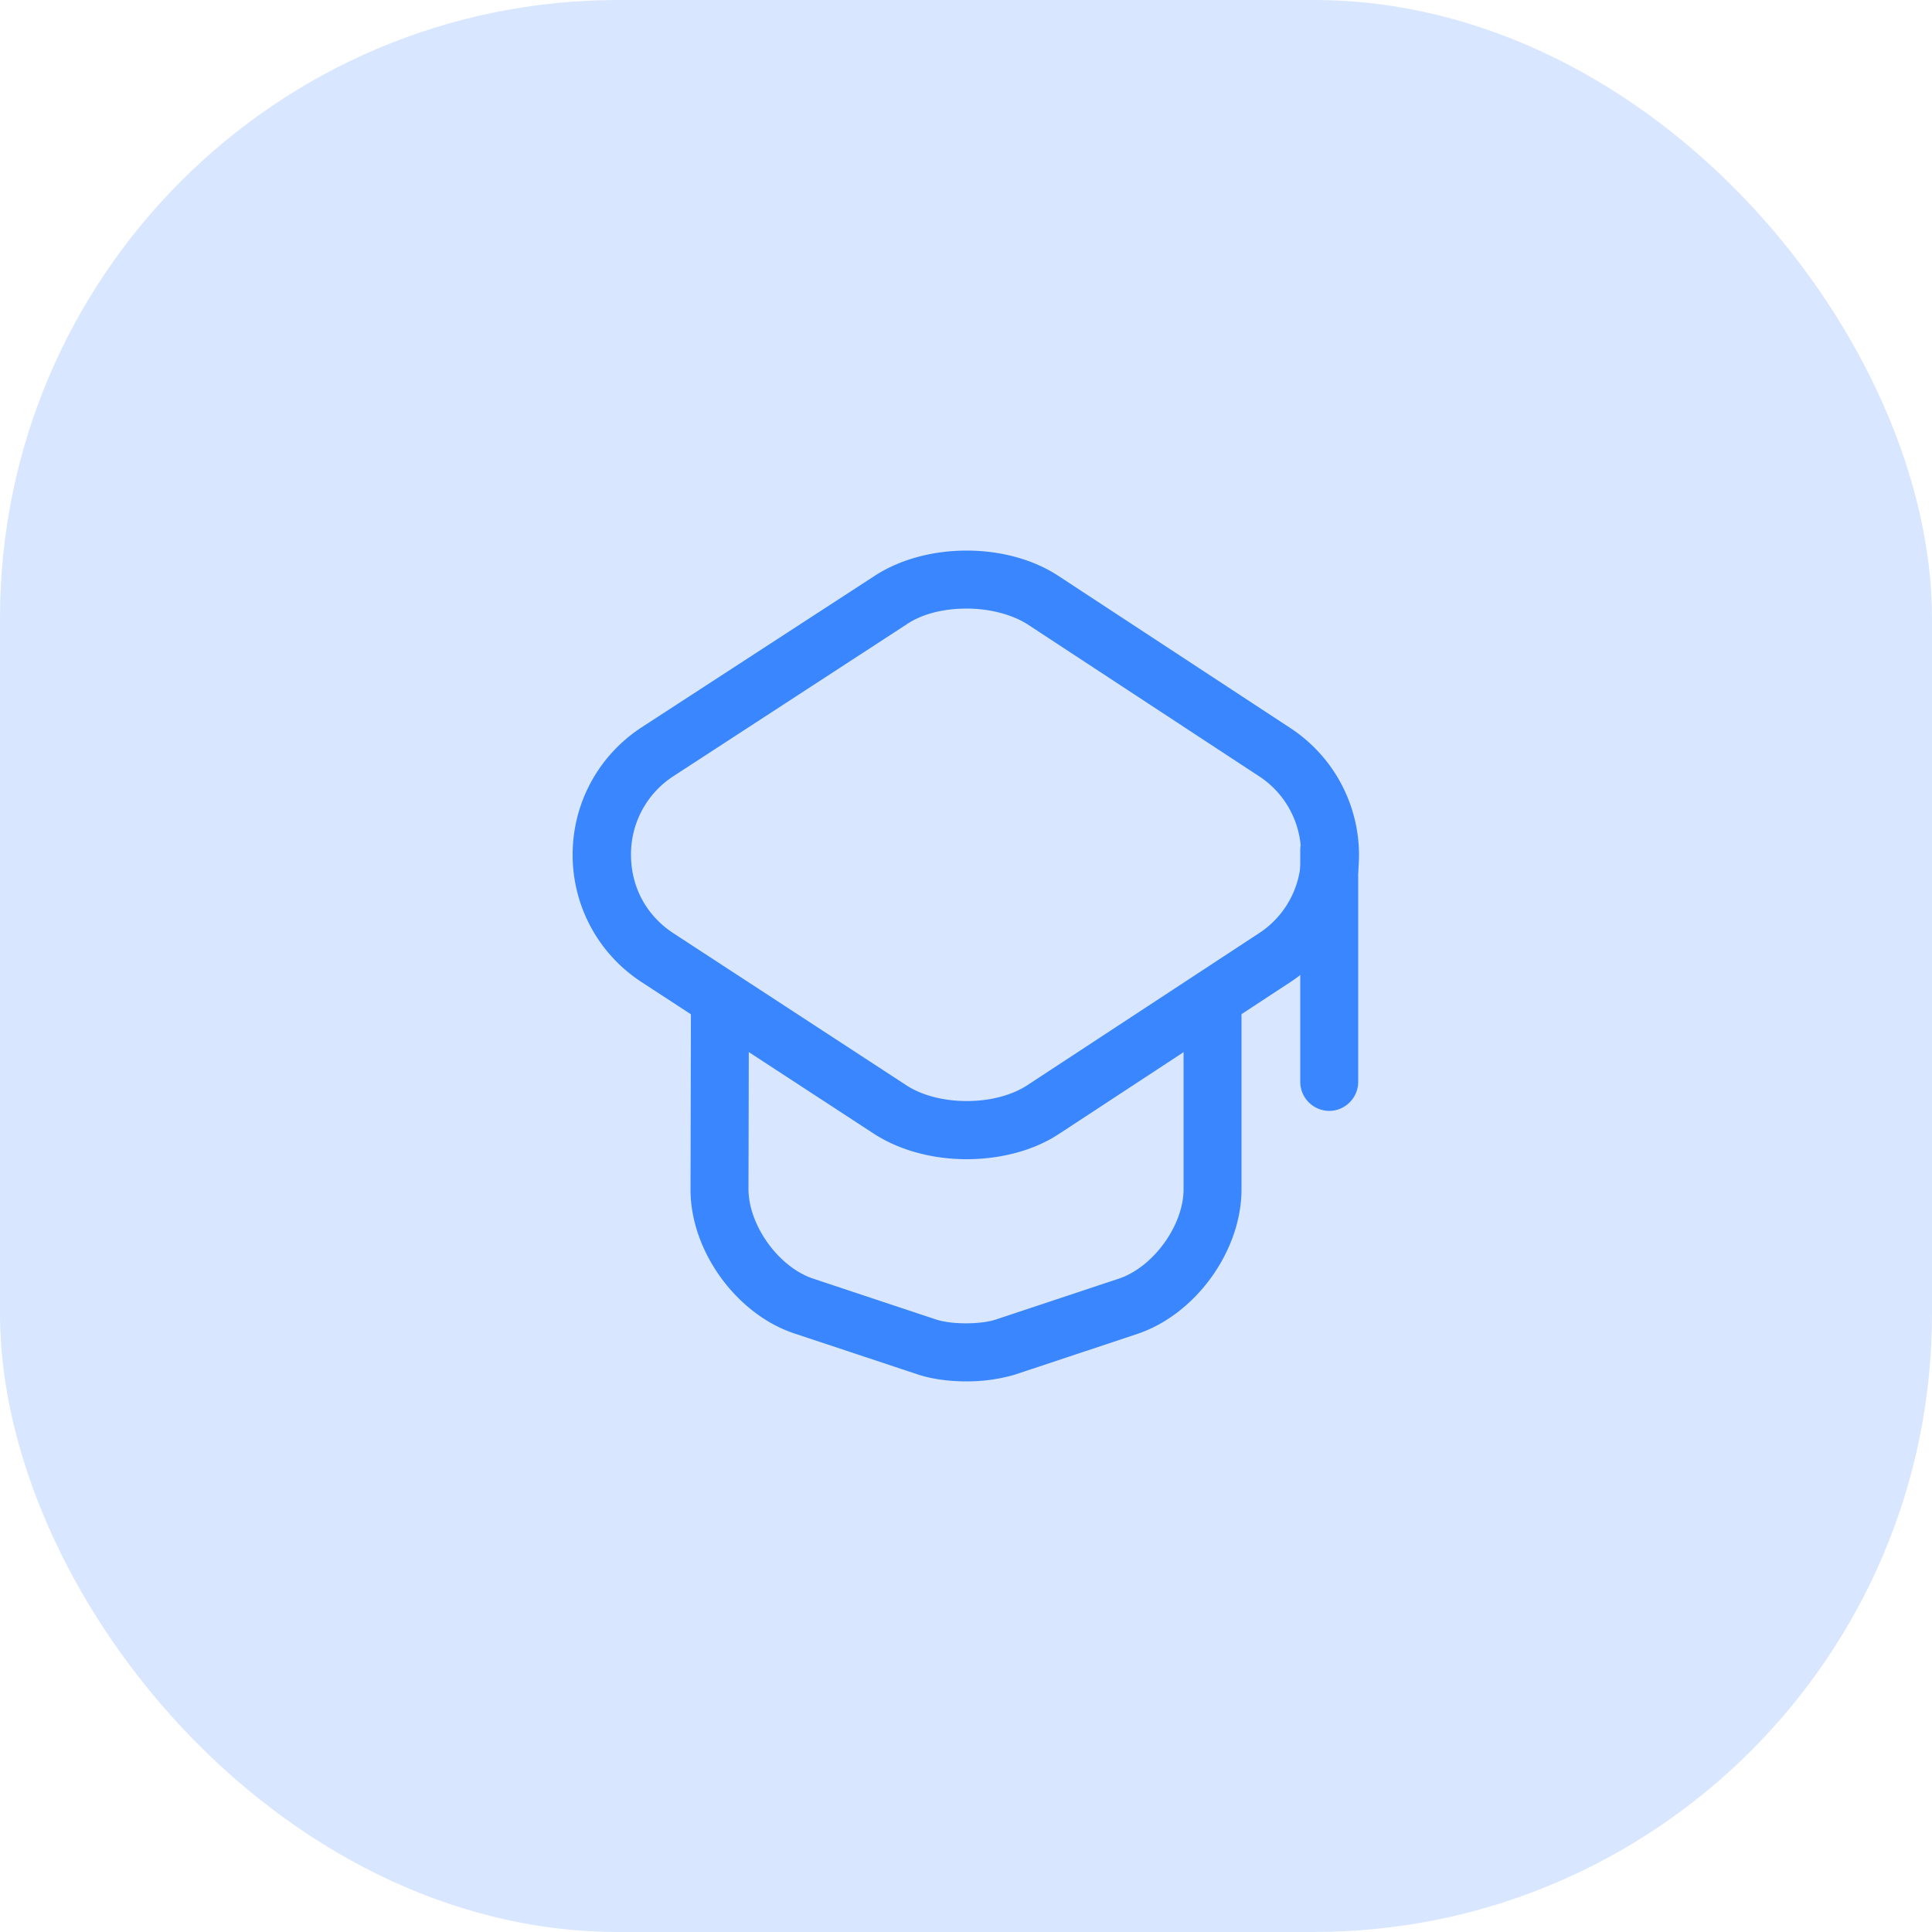
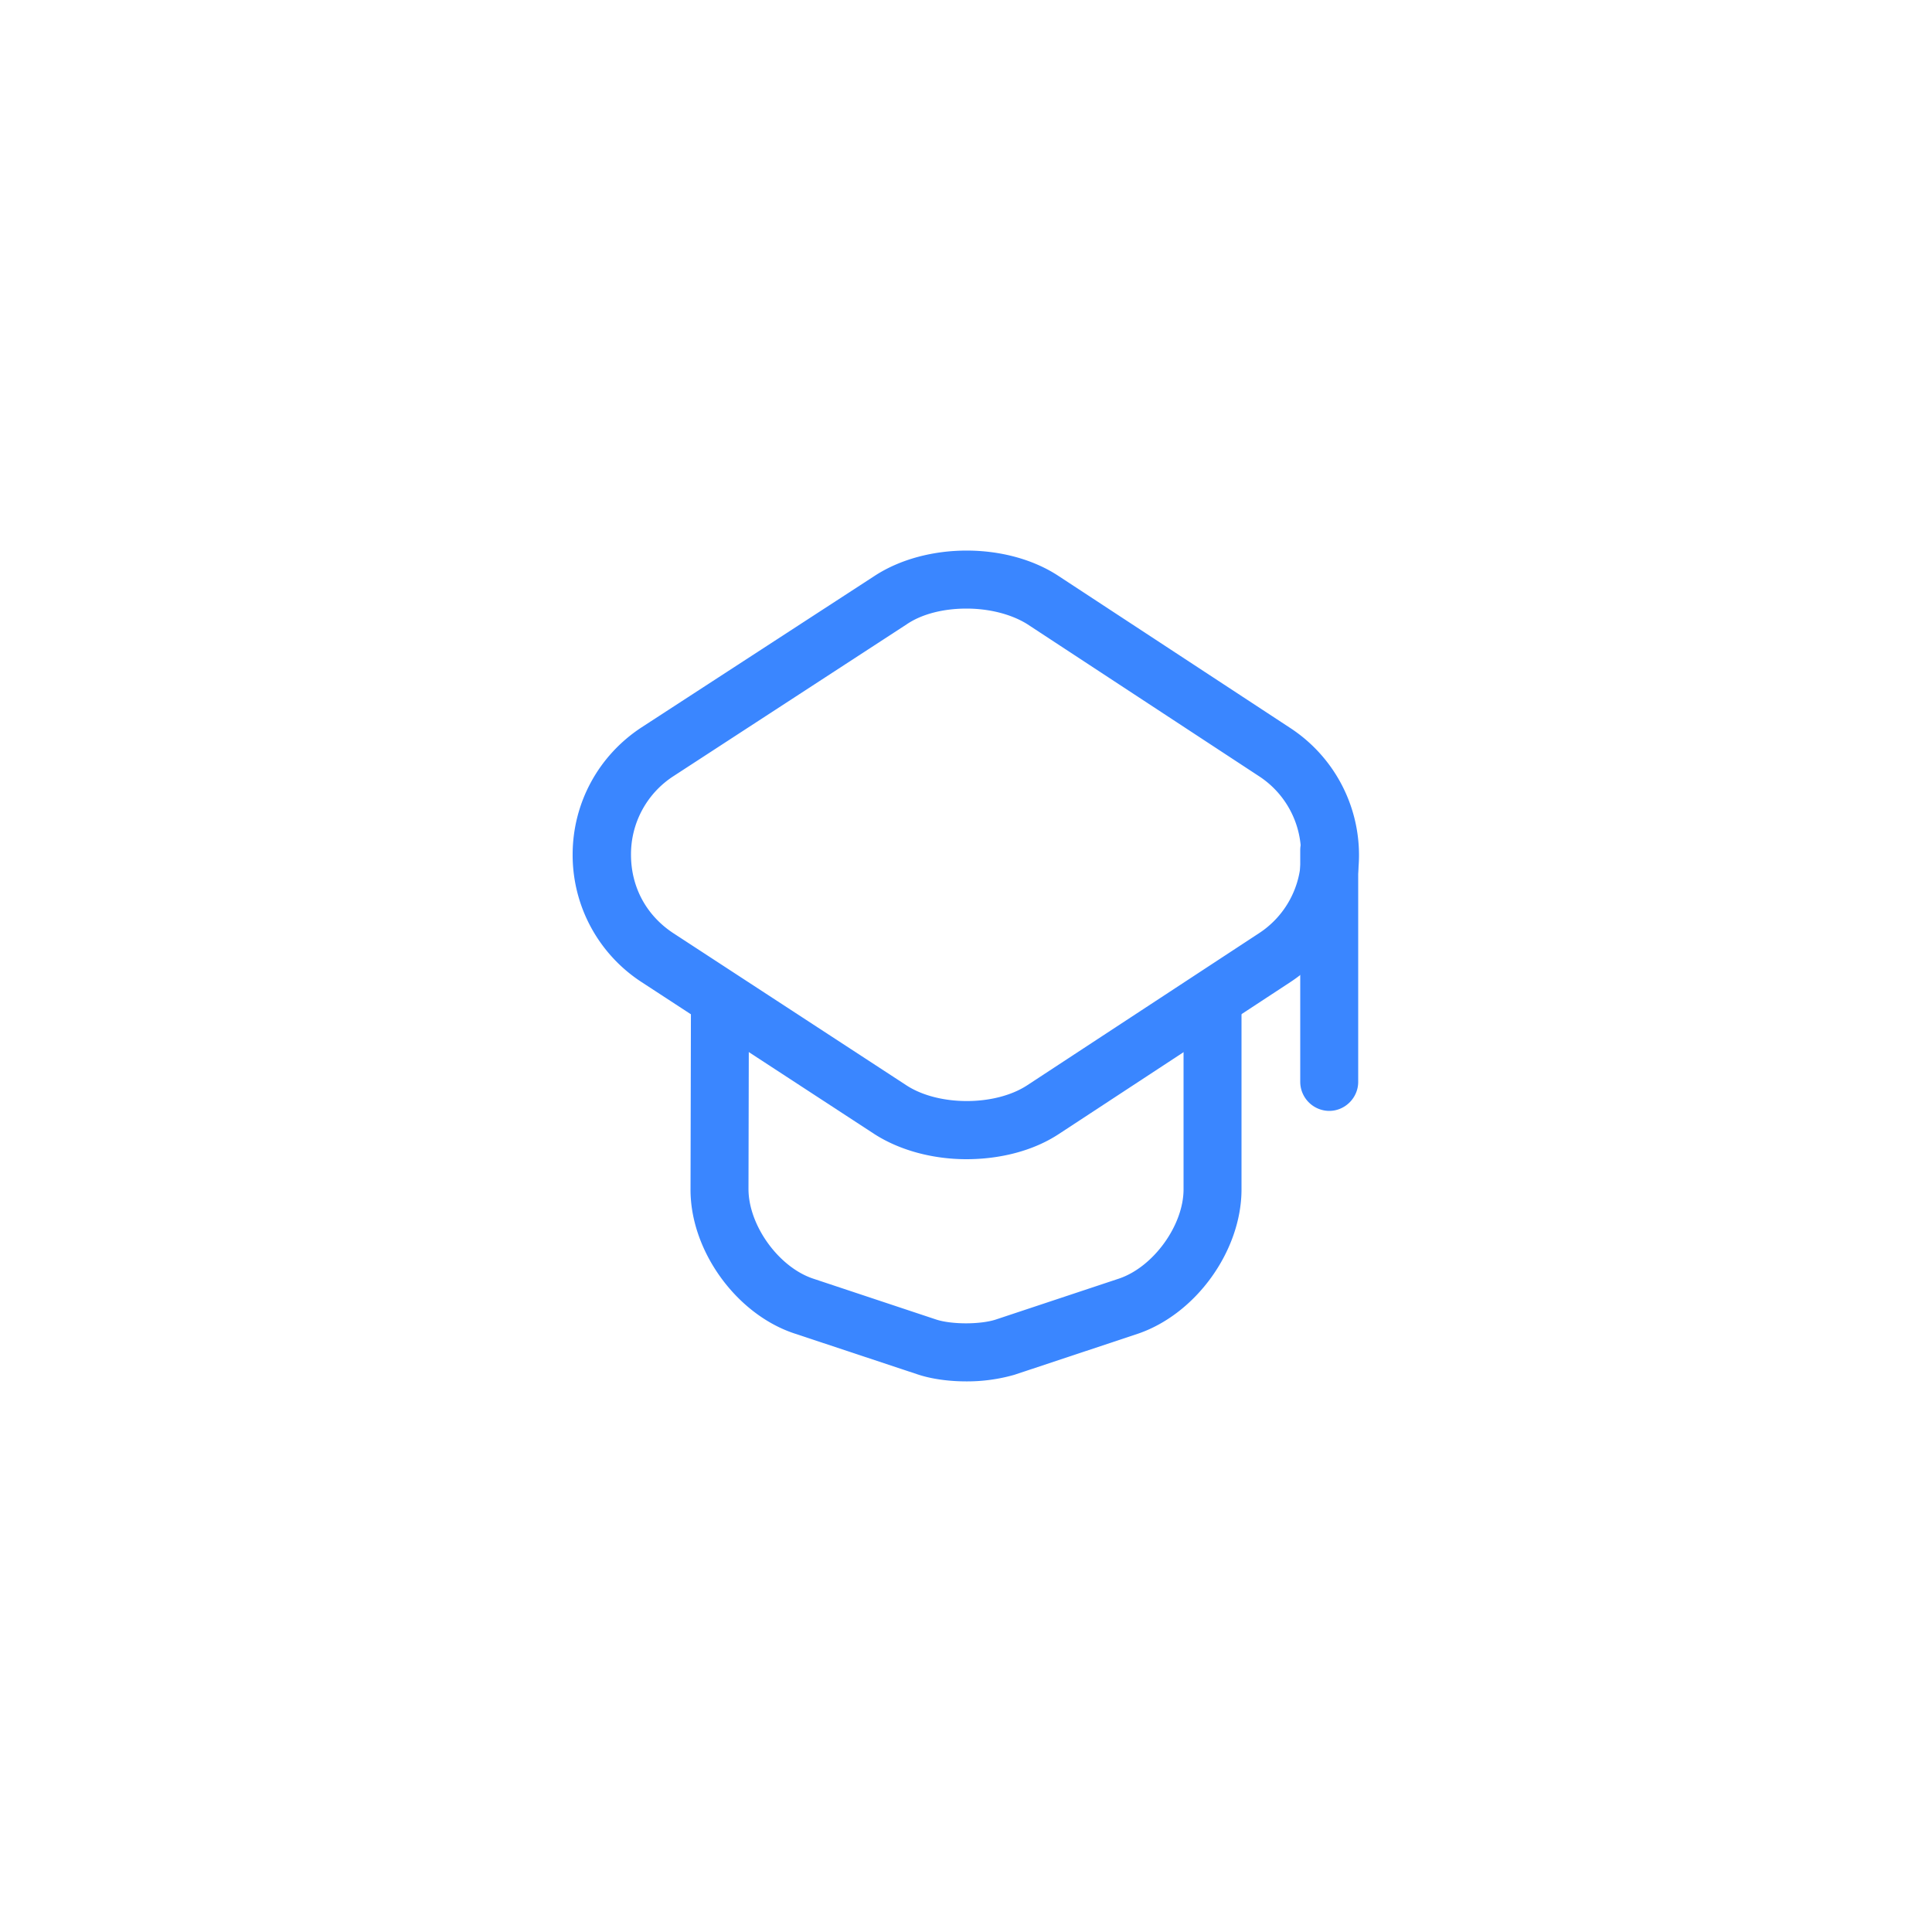
<svg xmlns="http://www.w3.org/2000/svg" width="48" height="48" fill="none">
-   <rect width="48" height="48" rx="15.36" fill="#D8E7FF" />
  <path d="M24.01 28.8c-.816 0-1.642-.211-2.285-.624l-5.78-3.773a3.766 3.766 0 0 1-1.718-3.168c0-1.286.644-2.467 1.719-3.168l5.789-3.763c1.286-.835 3.293-.835 4.57.01l5.75 3.772a3.776 3.776 0 0 1 1.709 3.159 3.776 3.776 0 0 1-1.71 3.158l-5.75 3.773c-.643.422-1.468.624-2.294.624Zm0-13.68c-.547 0-1.095.125-1.488.394l-5.78 3.763a2.31 2.31 0 0 0-1.065 1.958c0 .807.384 1.517 1.066 1.959l5.779 3.772c.797.519 2.198.519 2.995 0l5.75-3.772a2.301 2.301 0 0 0 1.057-1.959 2.3 2.3 0 0 0-1.056-1.958l-5.75-3.773c-.404-.25-.951-.384-1.508-.384Z" fill="#3A86FF" />
  <path d="M24 34.32c-.422 0-.854-.058-1.2-.173l-3.062-1.017c-1.45-.48-2.592-2.064-2.582-3.59l.01-4.503c0-.394.325-.72.72-.72.393 0 .72.326.72.72l-.01 4.502c0 .903.748 1.94 1.603 2.227l3.062 1.018c.384.125 1.095.125 1.479 0l3.062-1.018c.854-.288 1.603-1.324 1.603-2.217v-4.455c0-.393.326-.72.72-.72.394 0 .72.327.72.72v4.455c0 1.526-1.133 3.1-2.582 3.59L25.2 34.157a4.267 4.267 0 0 1-1.2.163Zm9.024-6.72a.725.725 0 0 1-.72-.72v-5.76c0-.394.327-.72.72-.72.394 0 .72.326.72.72v5.76c0 .394-.326.72-.72.72Z" fill="#3A86FF" />
</svg>